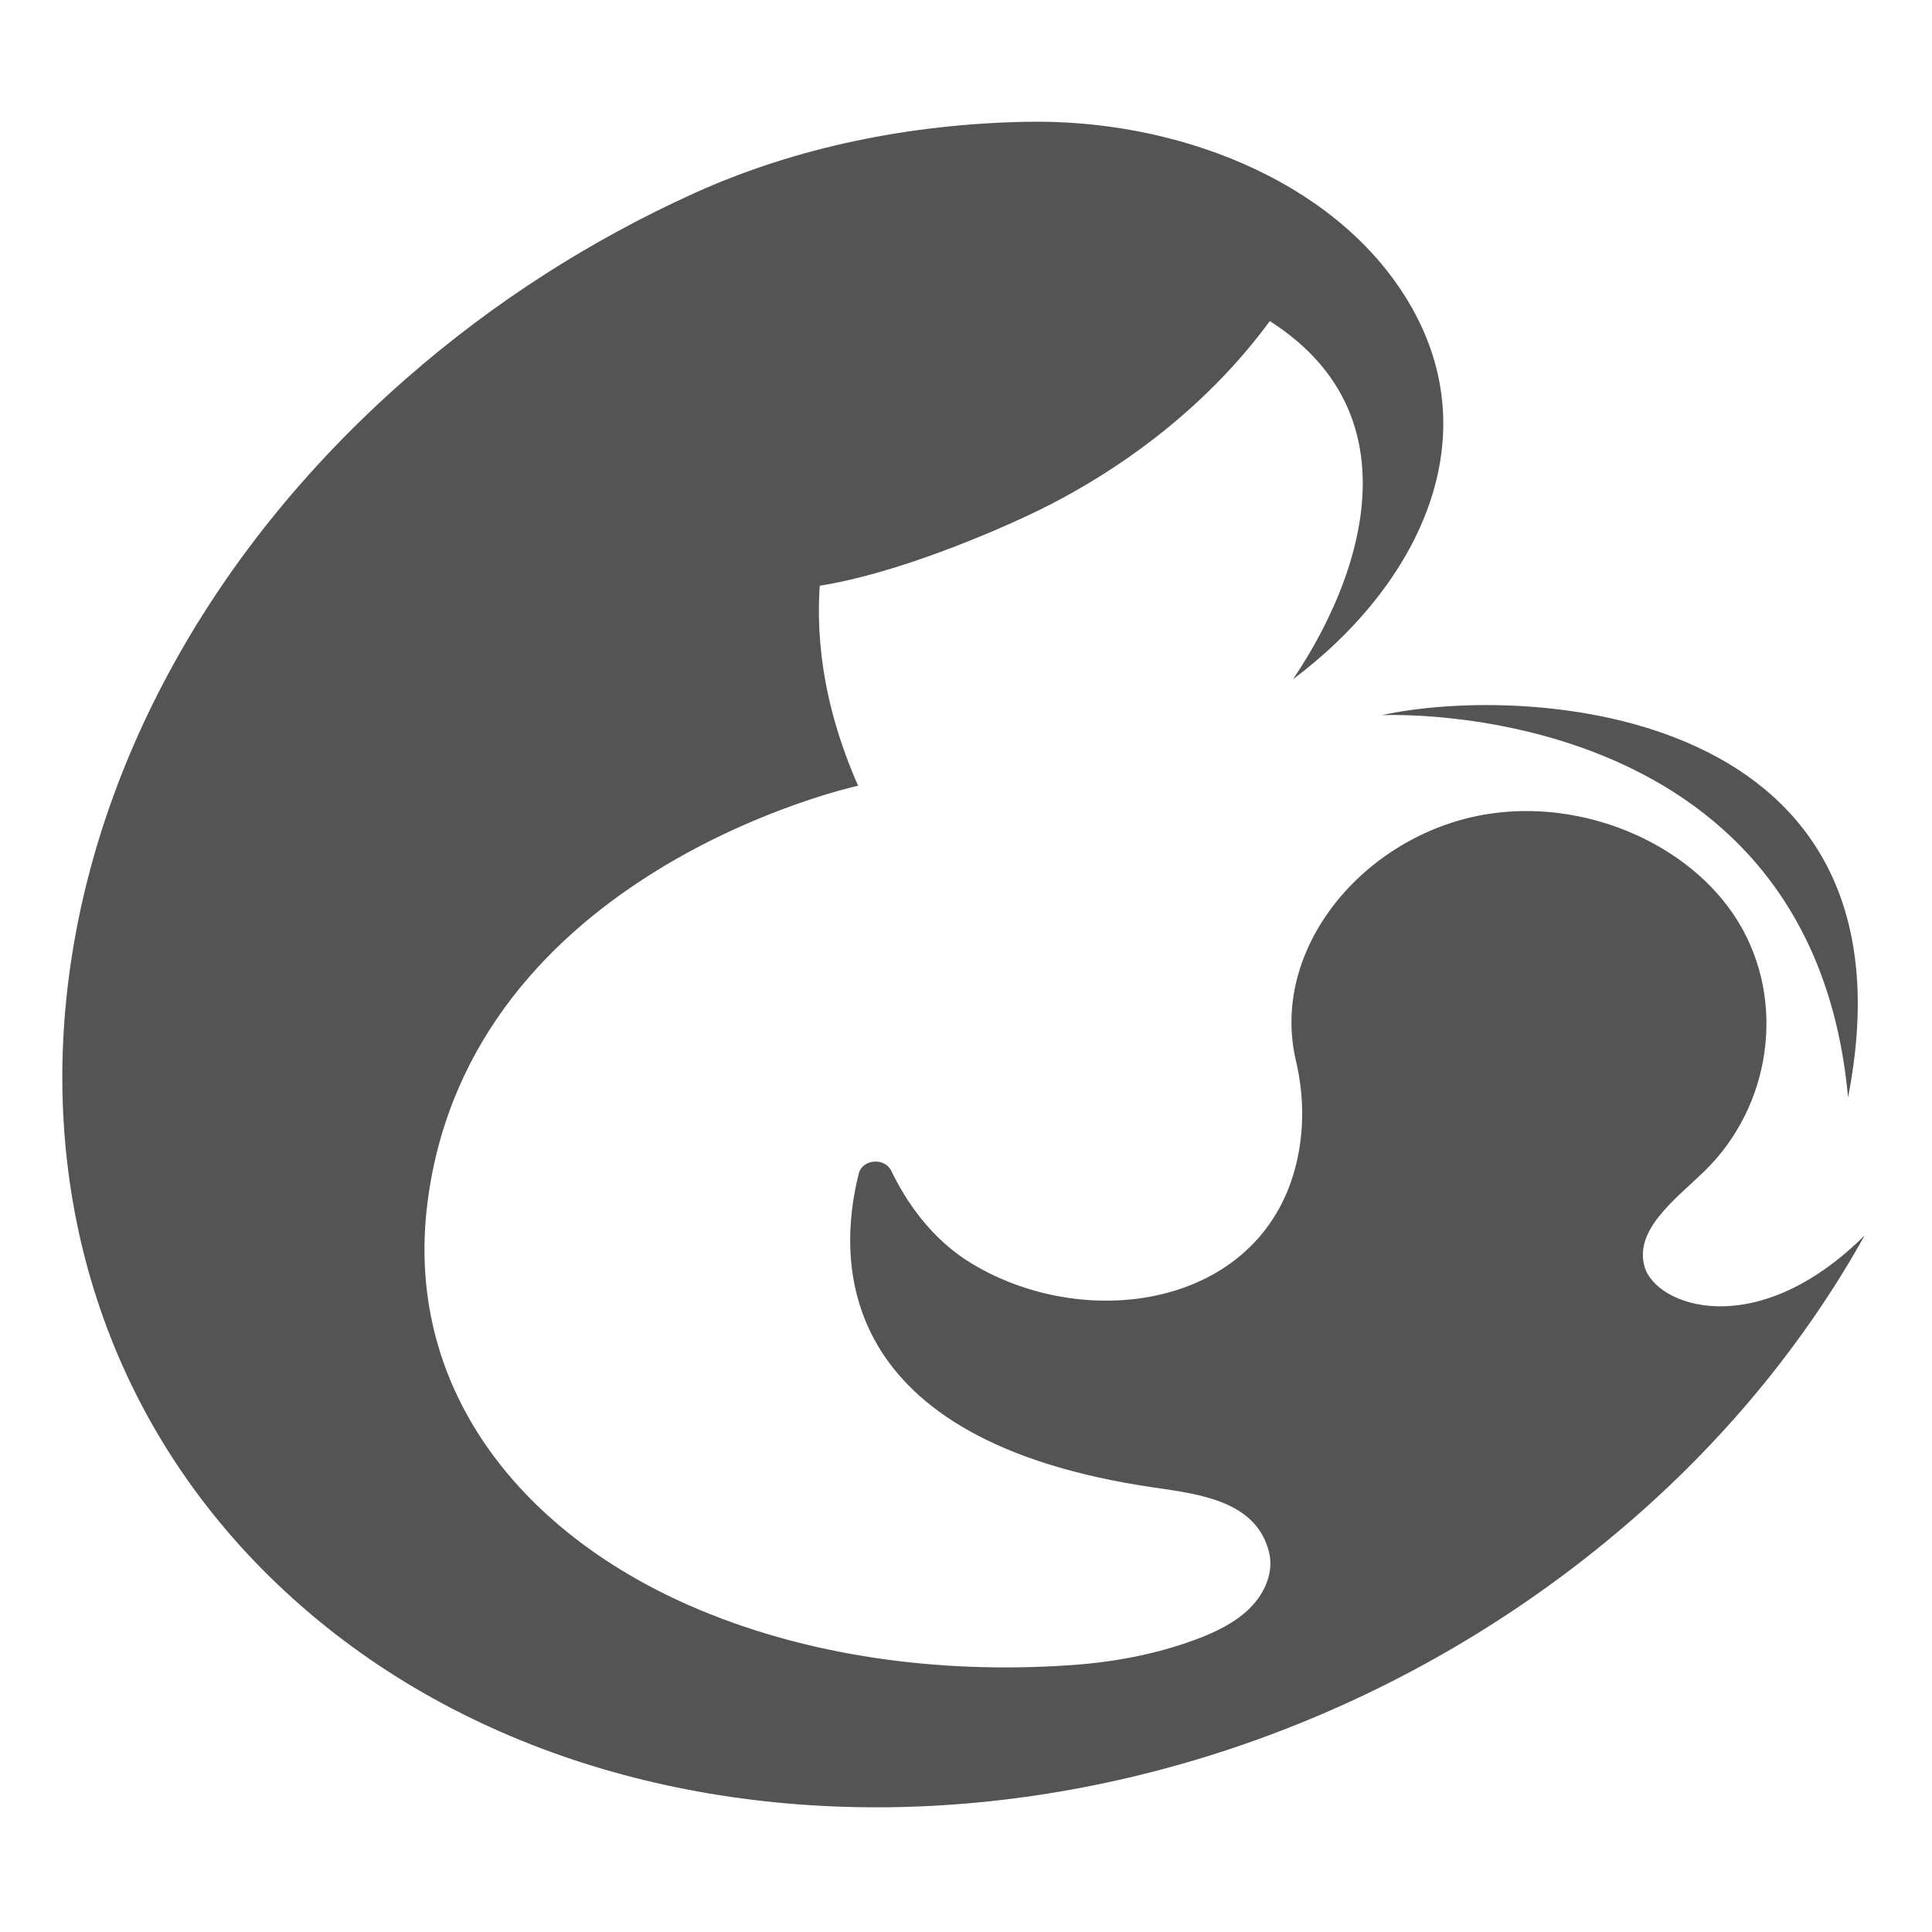
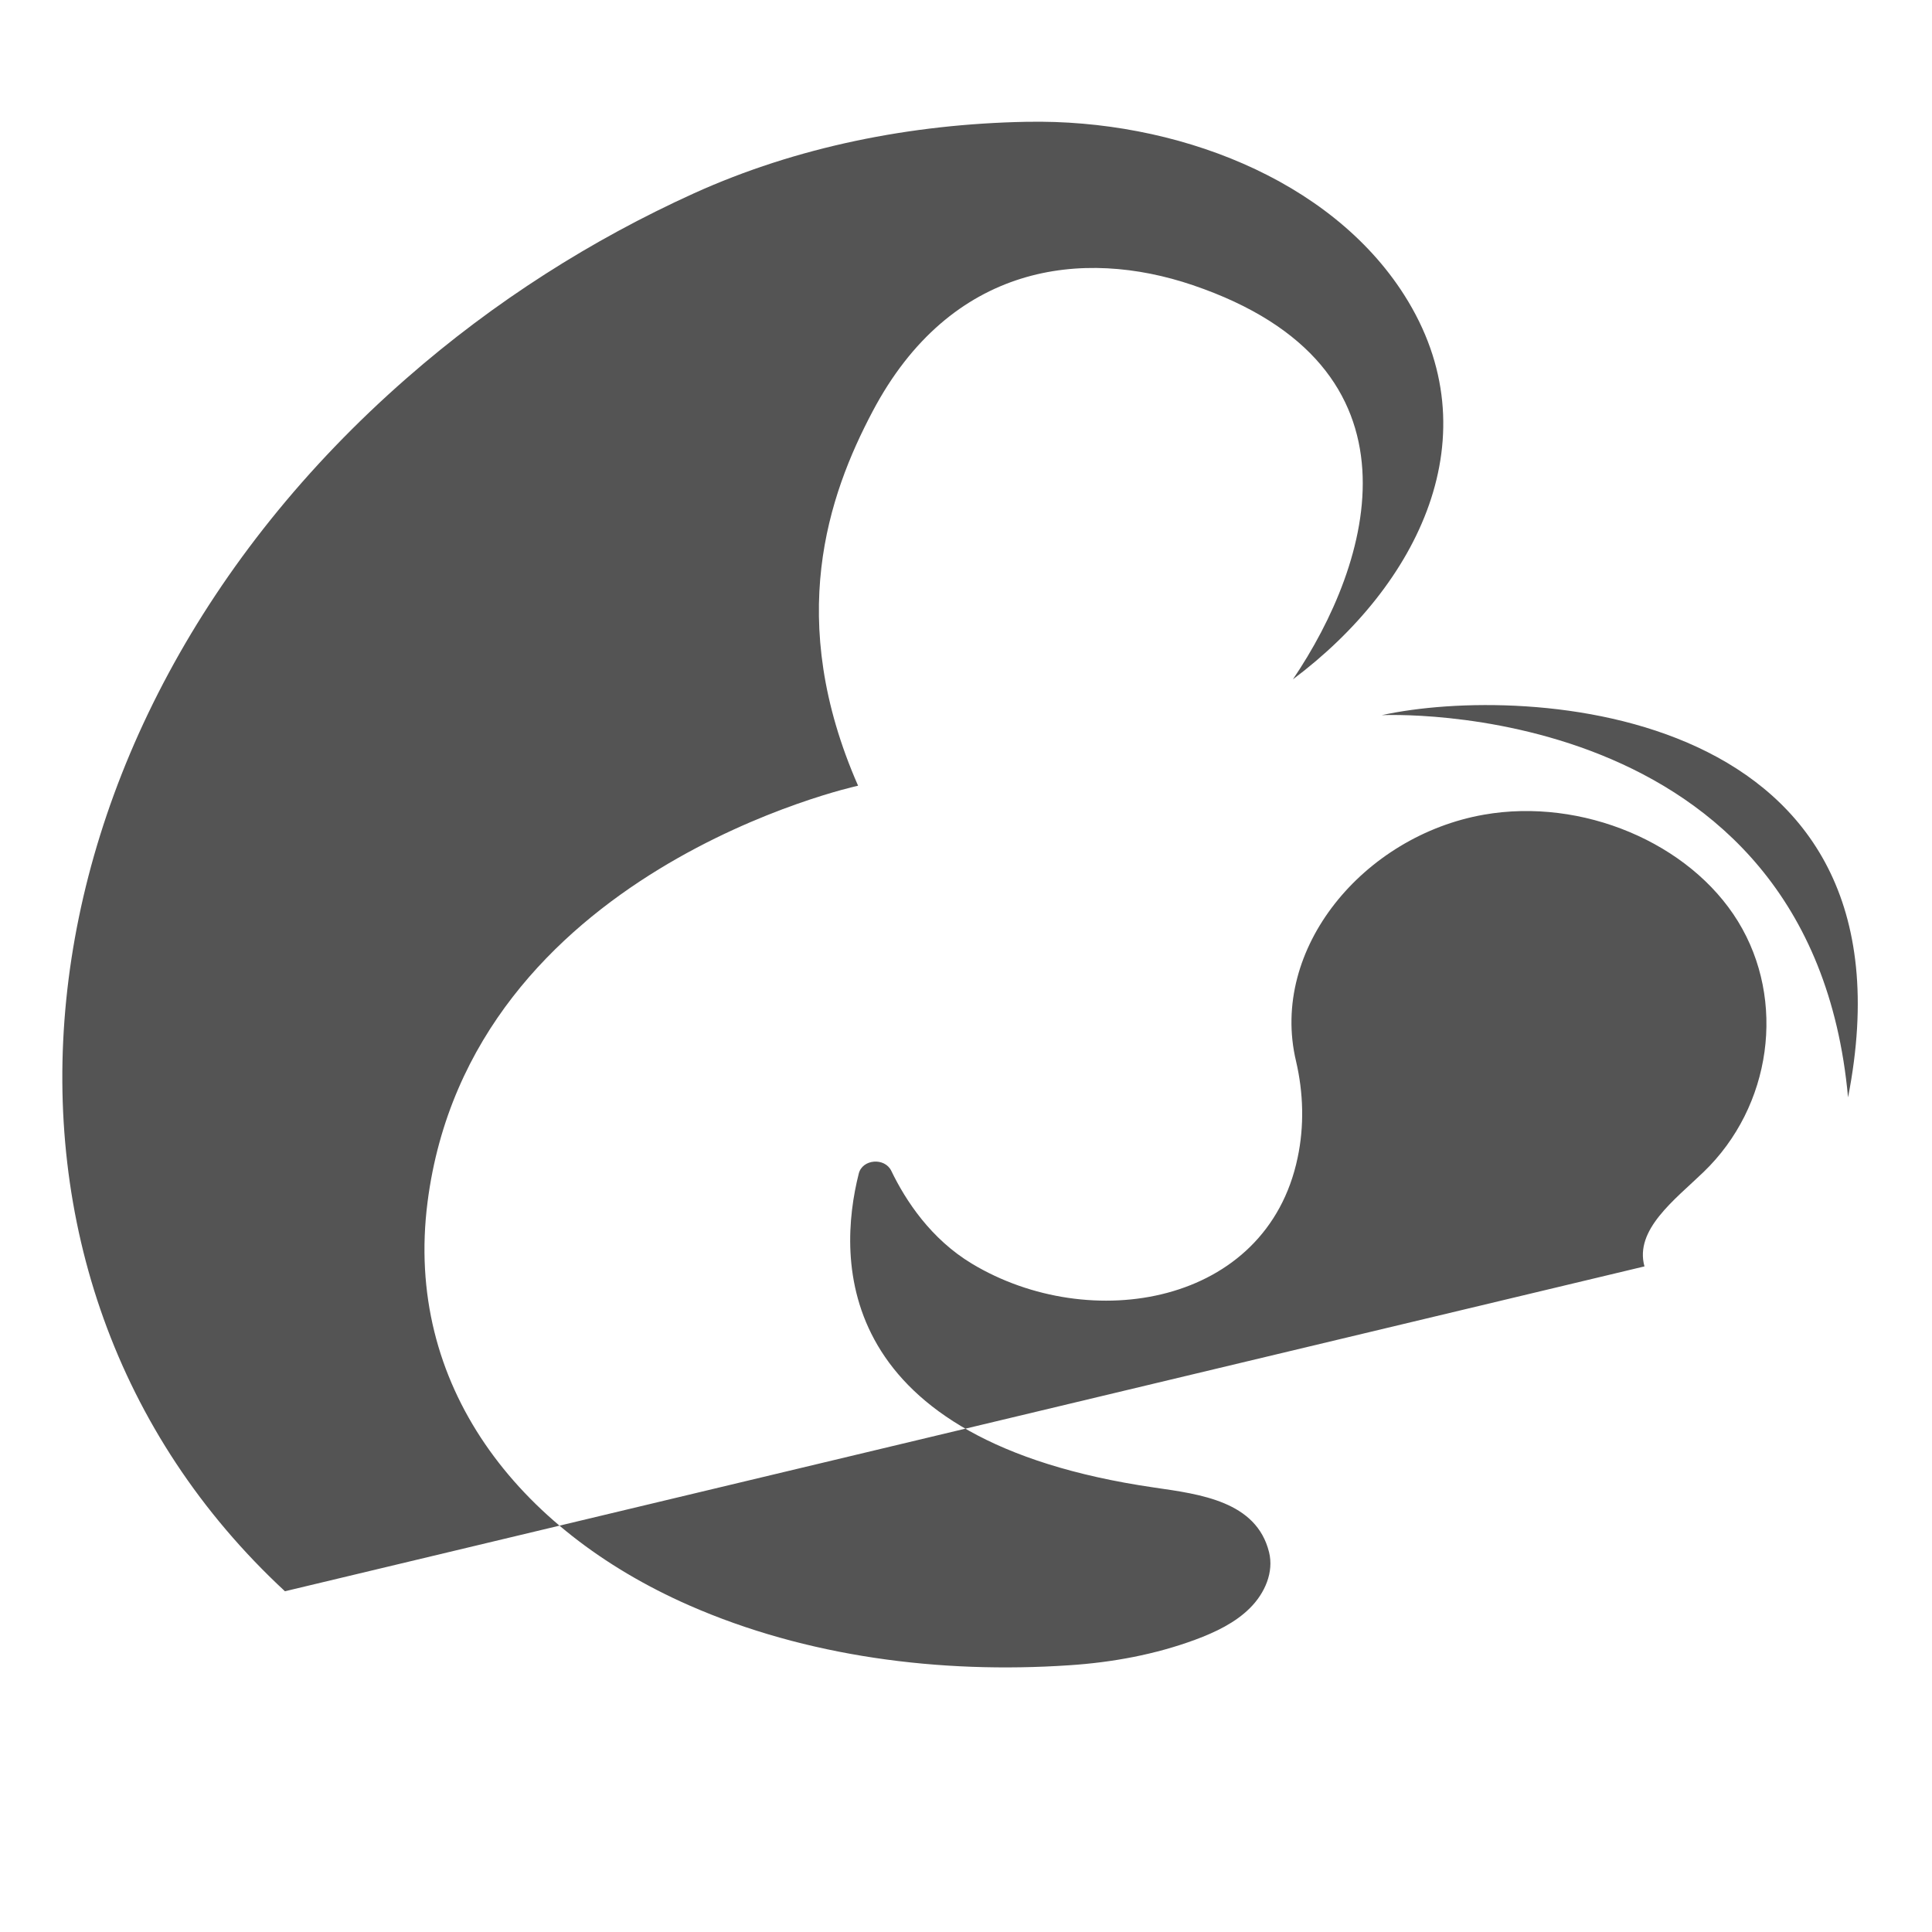
<svg xmlns="http://www.w3.org/2000/svg" data-bbox="16.516 32.255 477.644 446.702" viewBox="0 0 512 512" data-type="color">
  <g>
-     <path d="M435.8 335.61c-2.68-9.72 7.99-17.62 15.62-24.97 18.12-17.4 22-45.54 9.18-66.44-12.82-20.89-41.37-32.87-67.36-28.3-31.83 5.59-56.87 35.5-49.78 65.31 1.97 8.43 2.21 17.19.42 25.62-8.23 39.21-55.08 46.83-86.26 28.09-10.91-6.55-17.59-16.7-21.4-24.6-1.73-3.65-7.69-3.17-8.64.7-5.78 22.93-6.91 70.79 78.27 83.19 12.22 1.77 27.12 3.65 30.46 17.13 1.31 5.26-1.07 10.85-5.07 14.82-3.87 3.87-9.12 6.39-14.49 8.38-10.61 3.92-21.94 6.02-33.38 6.77-34.34 2.31-69.75-2.26-100.8-15.9-45.54-20.03-75.47-58.38-69.27-106.82 11.27-88.08 114.1-110.37 114.1-110.37-19.31-43.99-7.93-76.91 3.82-99.14 20.74-39.31 55.74-43.4 84.89-33.51 63.61 21.59 47.33 73.74 26.53 104.46 33.2-24.87 53.17-64.61 29.51-101.83-19.61-30.83-60.8-46.67-99.97-45.92h-.24c-30.52.59-60.8 6.61-88.05 18.96-27 12.25-52.82 28.57-76.12 48.98C.1 194.36-14.39 338.3 75.51 421.7c89.84 83.41 249.95 74.65 357.61-19.5 25.81-22.56 46.14-48.07 61.04-74.81-28.73 28.58-55.44 18.8-58.36 8.22z" fill="#545454" data-color="1" />
+     <path d="M435.8 335.61c-2.68-9.72 7.99-17.62 15.62-24.97 18.12-17.4 22-45.54 9.18-66.44-12.82-20.89-41.37-32.87-67.36-28.3-31.83 5.59-56.87 35.5-49.78 65.31 1.97 8.43 2.21 17.19.42 25.62-8.23 39.21-55.08 46.83-86.26 28.09-10.91-6.55-17.59-16.7-21.4-24.6-1.73-3.65-7.69-3.17-8.64.7-5.78 22.93-6.91 70.79 78.27 83.19 12.22 1.77 27.12 3.65 30.46 17.13 1.31 5.26-1.07 10.85-5.07 14.82-3.87 3.87-9.12 6.39-14.49 8.38-10.61 3.92-21.94 6.02-33.38 6.77-34.34 2.31-69.75-2.26-100.8-15.9-45.54-20.03-75.47-58.38-69.27-106.82 11.27-88.08 114.1-110.37 114.1-110.37-19.31-43.99-7.93-76.91 3.82-99.14 20.74-39.31 55.74-43.4 84.89-33.51 63.61 21.59 47.33 73.74 26.53 104.46 33.2-24.87 53.17-64.61 29.51-101.83-19.61-30.83-60.8-46.67-99.97-45.92h-.24c-30.52.59-60.8 6.61-88.05 18.96-27 12.25-52.82 28.57-76.12 48.98C.1 194.36-14.39 338.3 75.51 421.7z" fill="#545454" data-color="1" />
    <path d="M366.17 189.53s113.86-5.64 123.58 101.29c20.39-104.03-85.54-109.67-123.58-101.29z" fill="#545454" data-color="1" />
-     <path d="M278.19 133.78c28.97-14.93 54.54-37.7 69.57-66.76-28.2-9.61-59.73-9.13-87.63 1.29-26.05 9.72-68.43 37.92-72.61 68.75-5.61 40.87 75.52 4.56 90.67-3.28z" fill="#545454" data-color="1" />
  </g>
</svg>